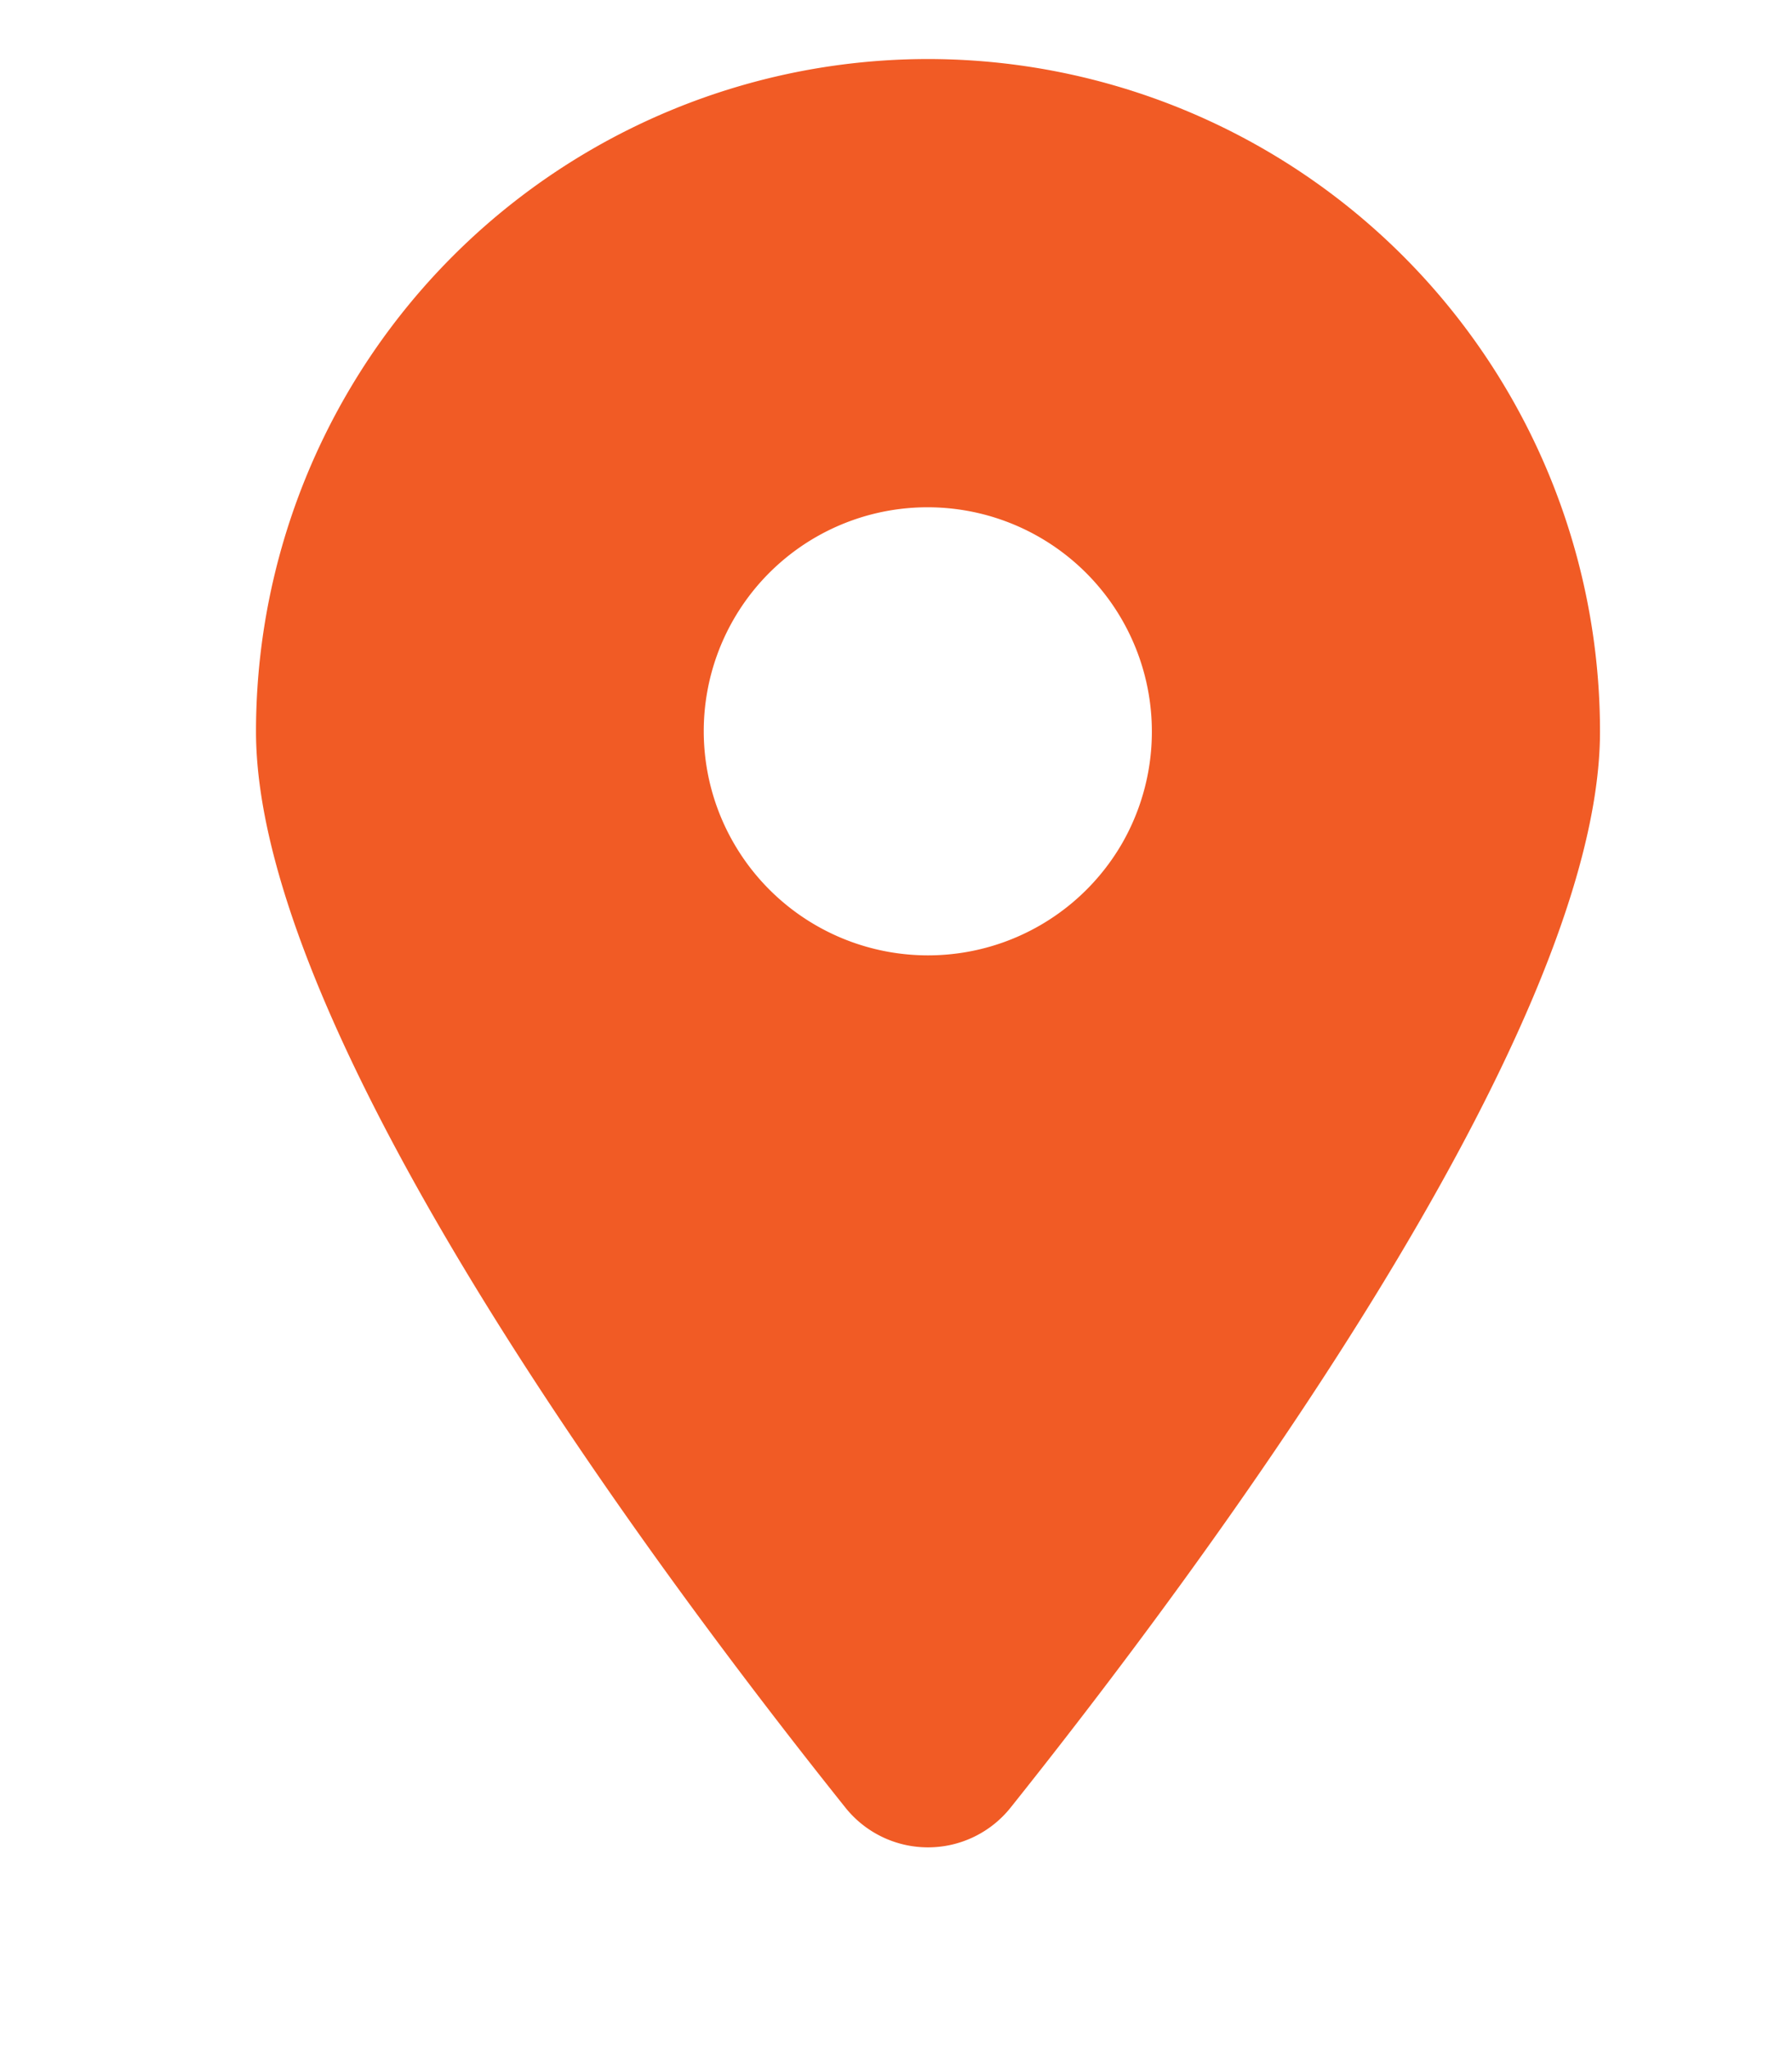
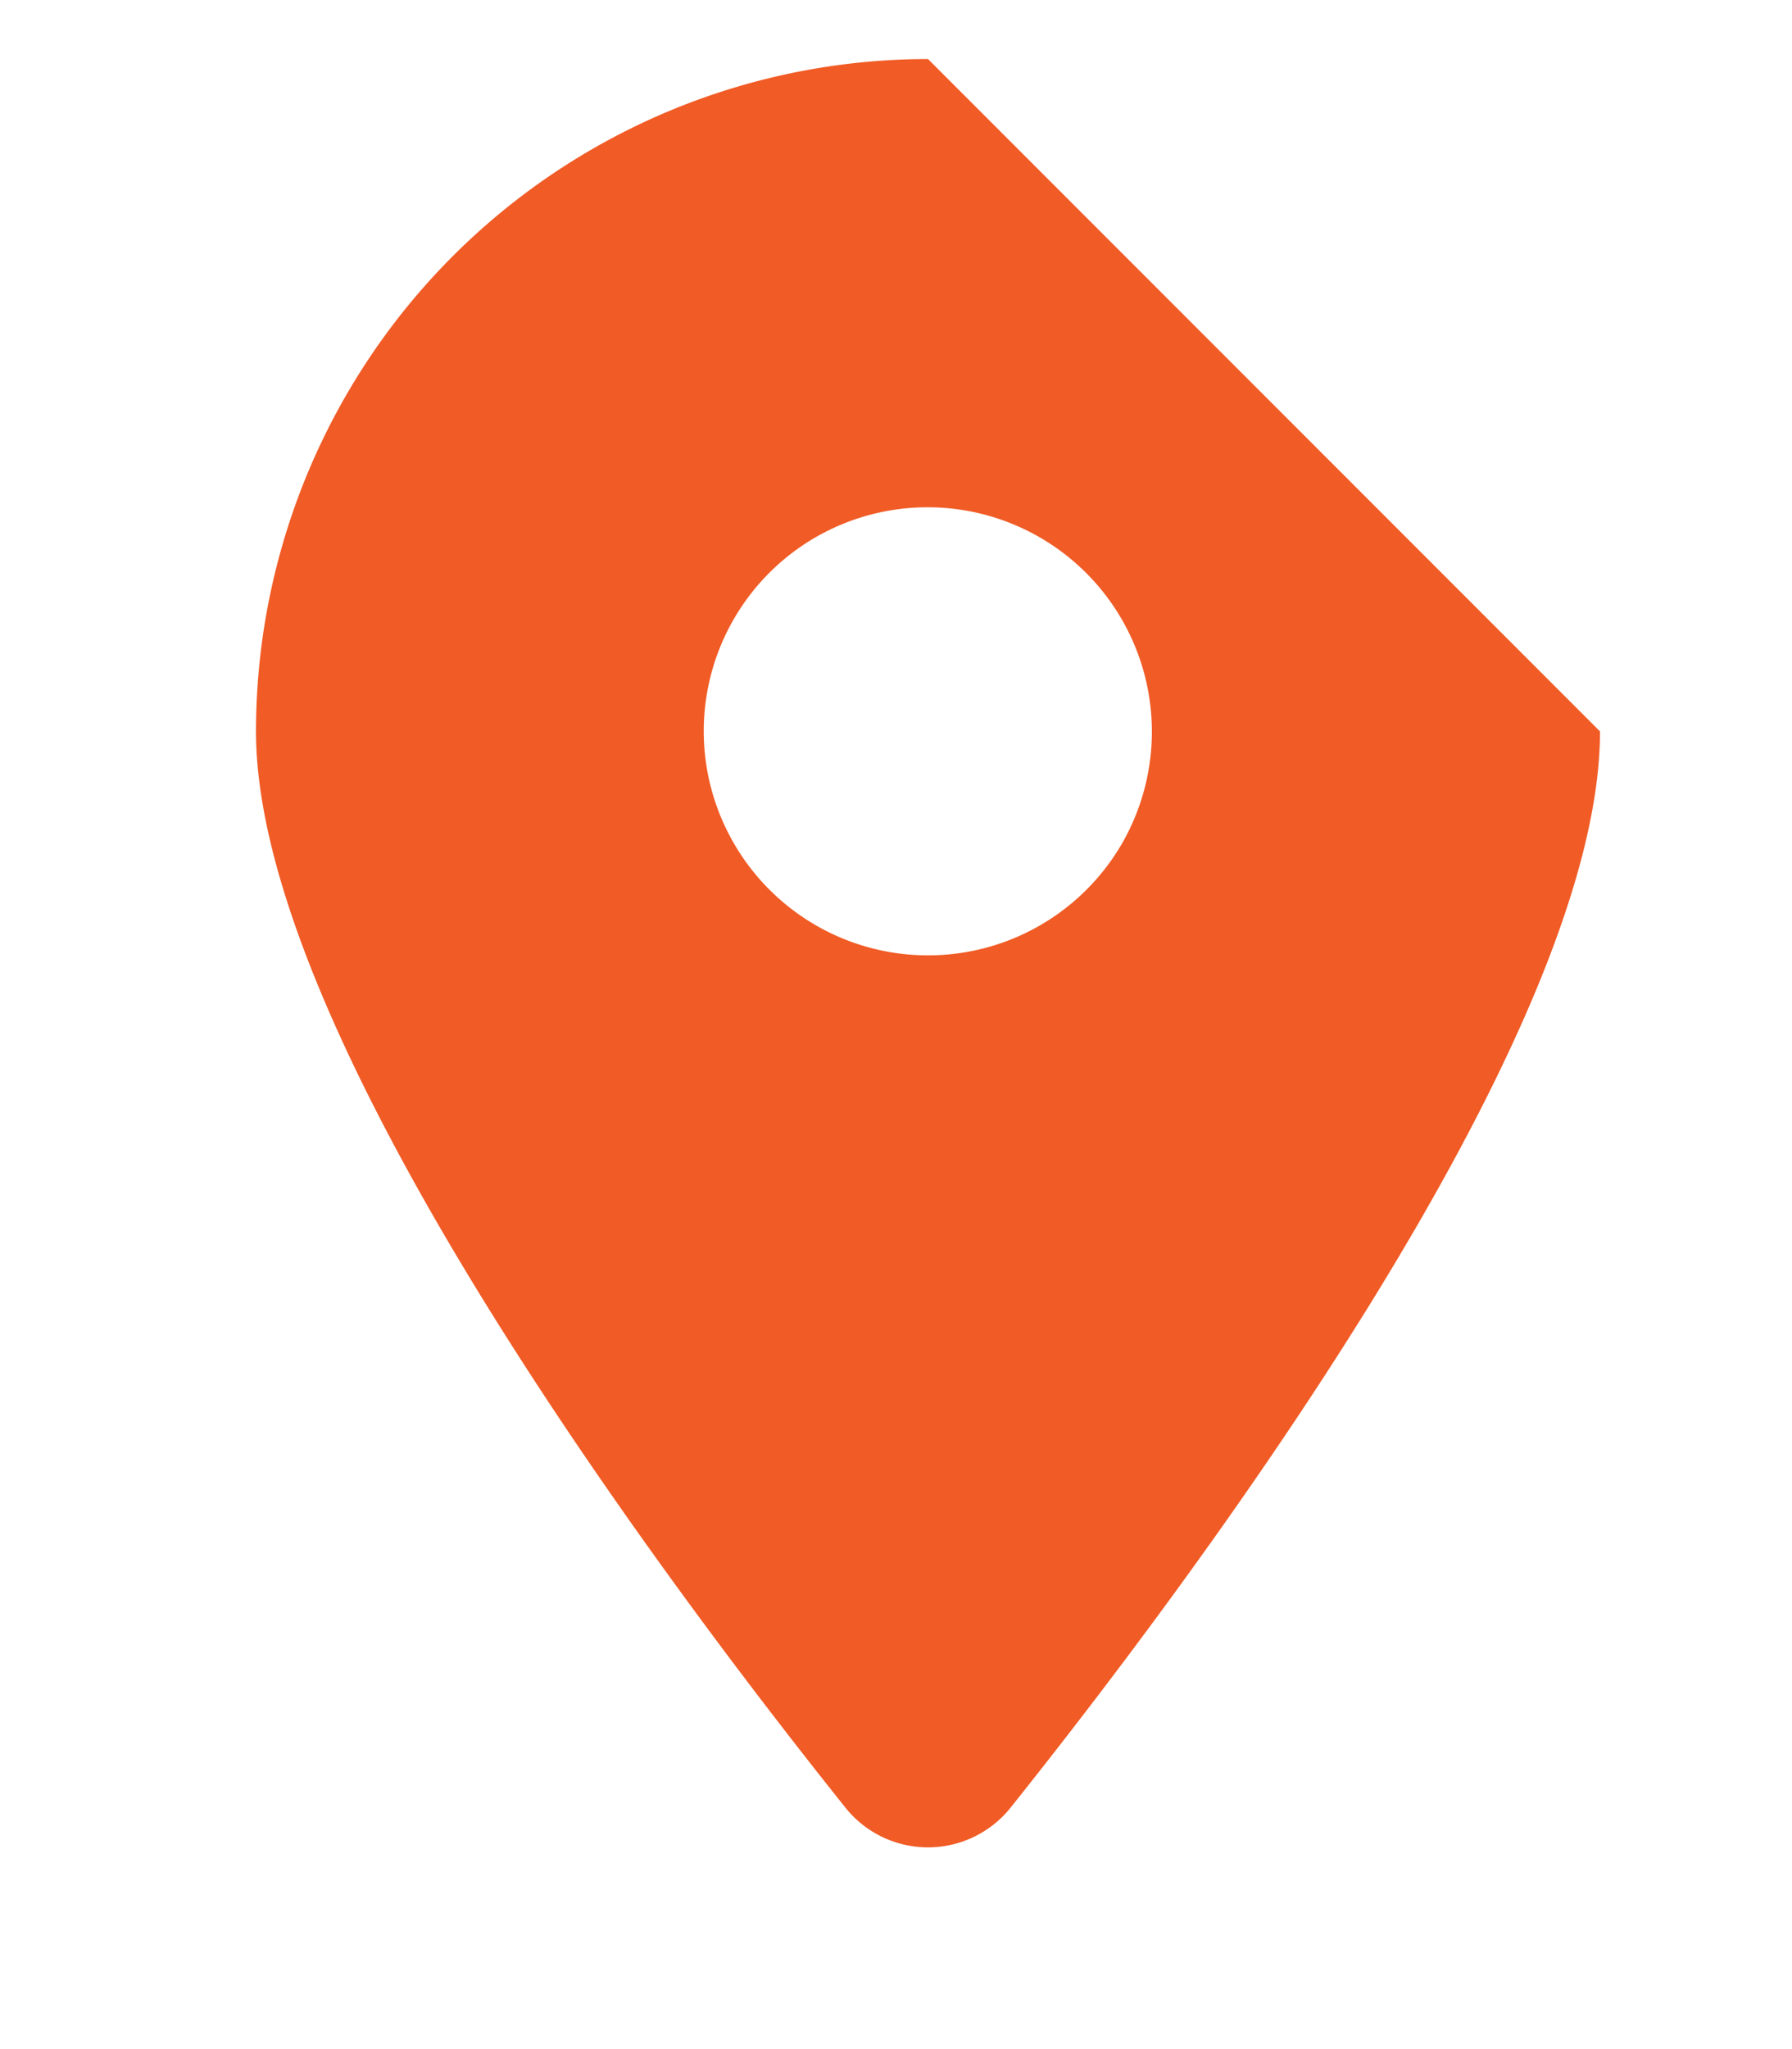
<svg xmlns="http://www.w3.org/2000/svg" xml:space="preserve" width="14" height="16">
-   <path fill="#f15b25" fill-rule="evenodd" d="M7.25.461A5.252 5.252 0 0 0 2 5.711c0 2.39 3.199 6.645 4.602 8.4a.826.826 0 0 0 1.296 0C9.3 12.355 12.5 8.1 12.5 5.711A5.252 5.252 0 0 0 7.25.461zm1.516 6.125a1.752 1.752 0 0 1-3.032 0A1.748 1.748 0 0 1 7.25 3.961a1.752 1.752 0 0 1 1.516 2.625z" clip-rule="evenodd" />
+   <path fill="#f15b25" fill-rule="evenodd" d="M7.25.461A5.252 5.252 0 0 0 2 5.711c0 2.39 3.199 6.645 4.602 8.4a.826.826 0 0 0 1.296 0C9.3 12.355 12.5 8.1 12.5 5.711zm1.516 6.125a1.752 1.752 0 0 1-3.032 0A1.748 1.748 0 0 1 7.25 3.961a1.752 1.752 0 0 1 1.516 2.625z" clip-rule="evenodd" />
</svg>